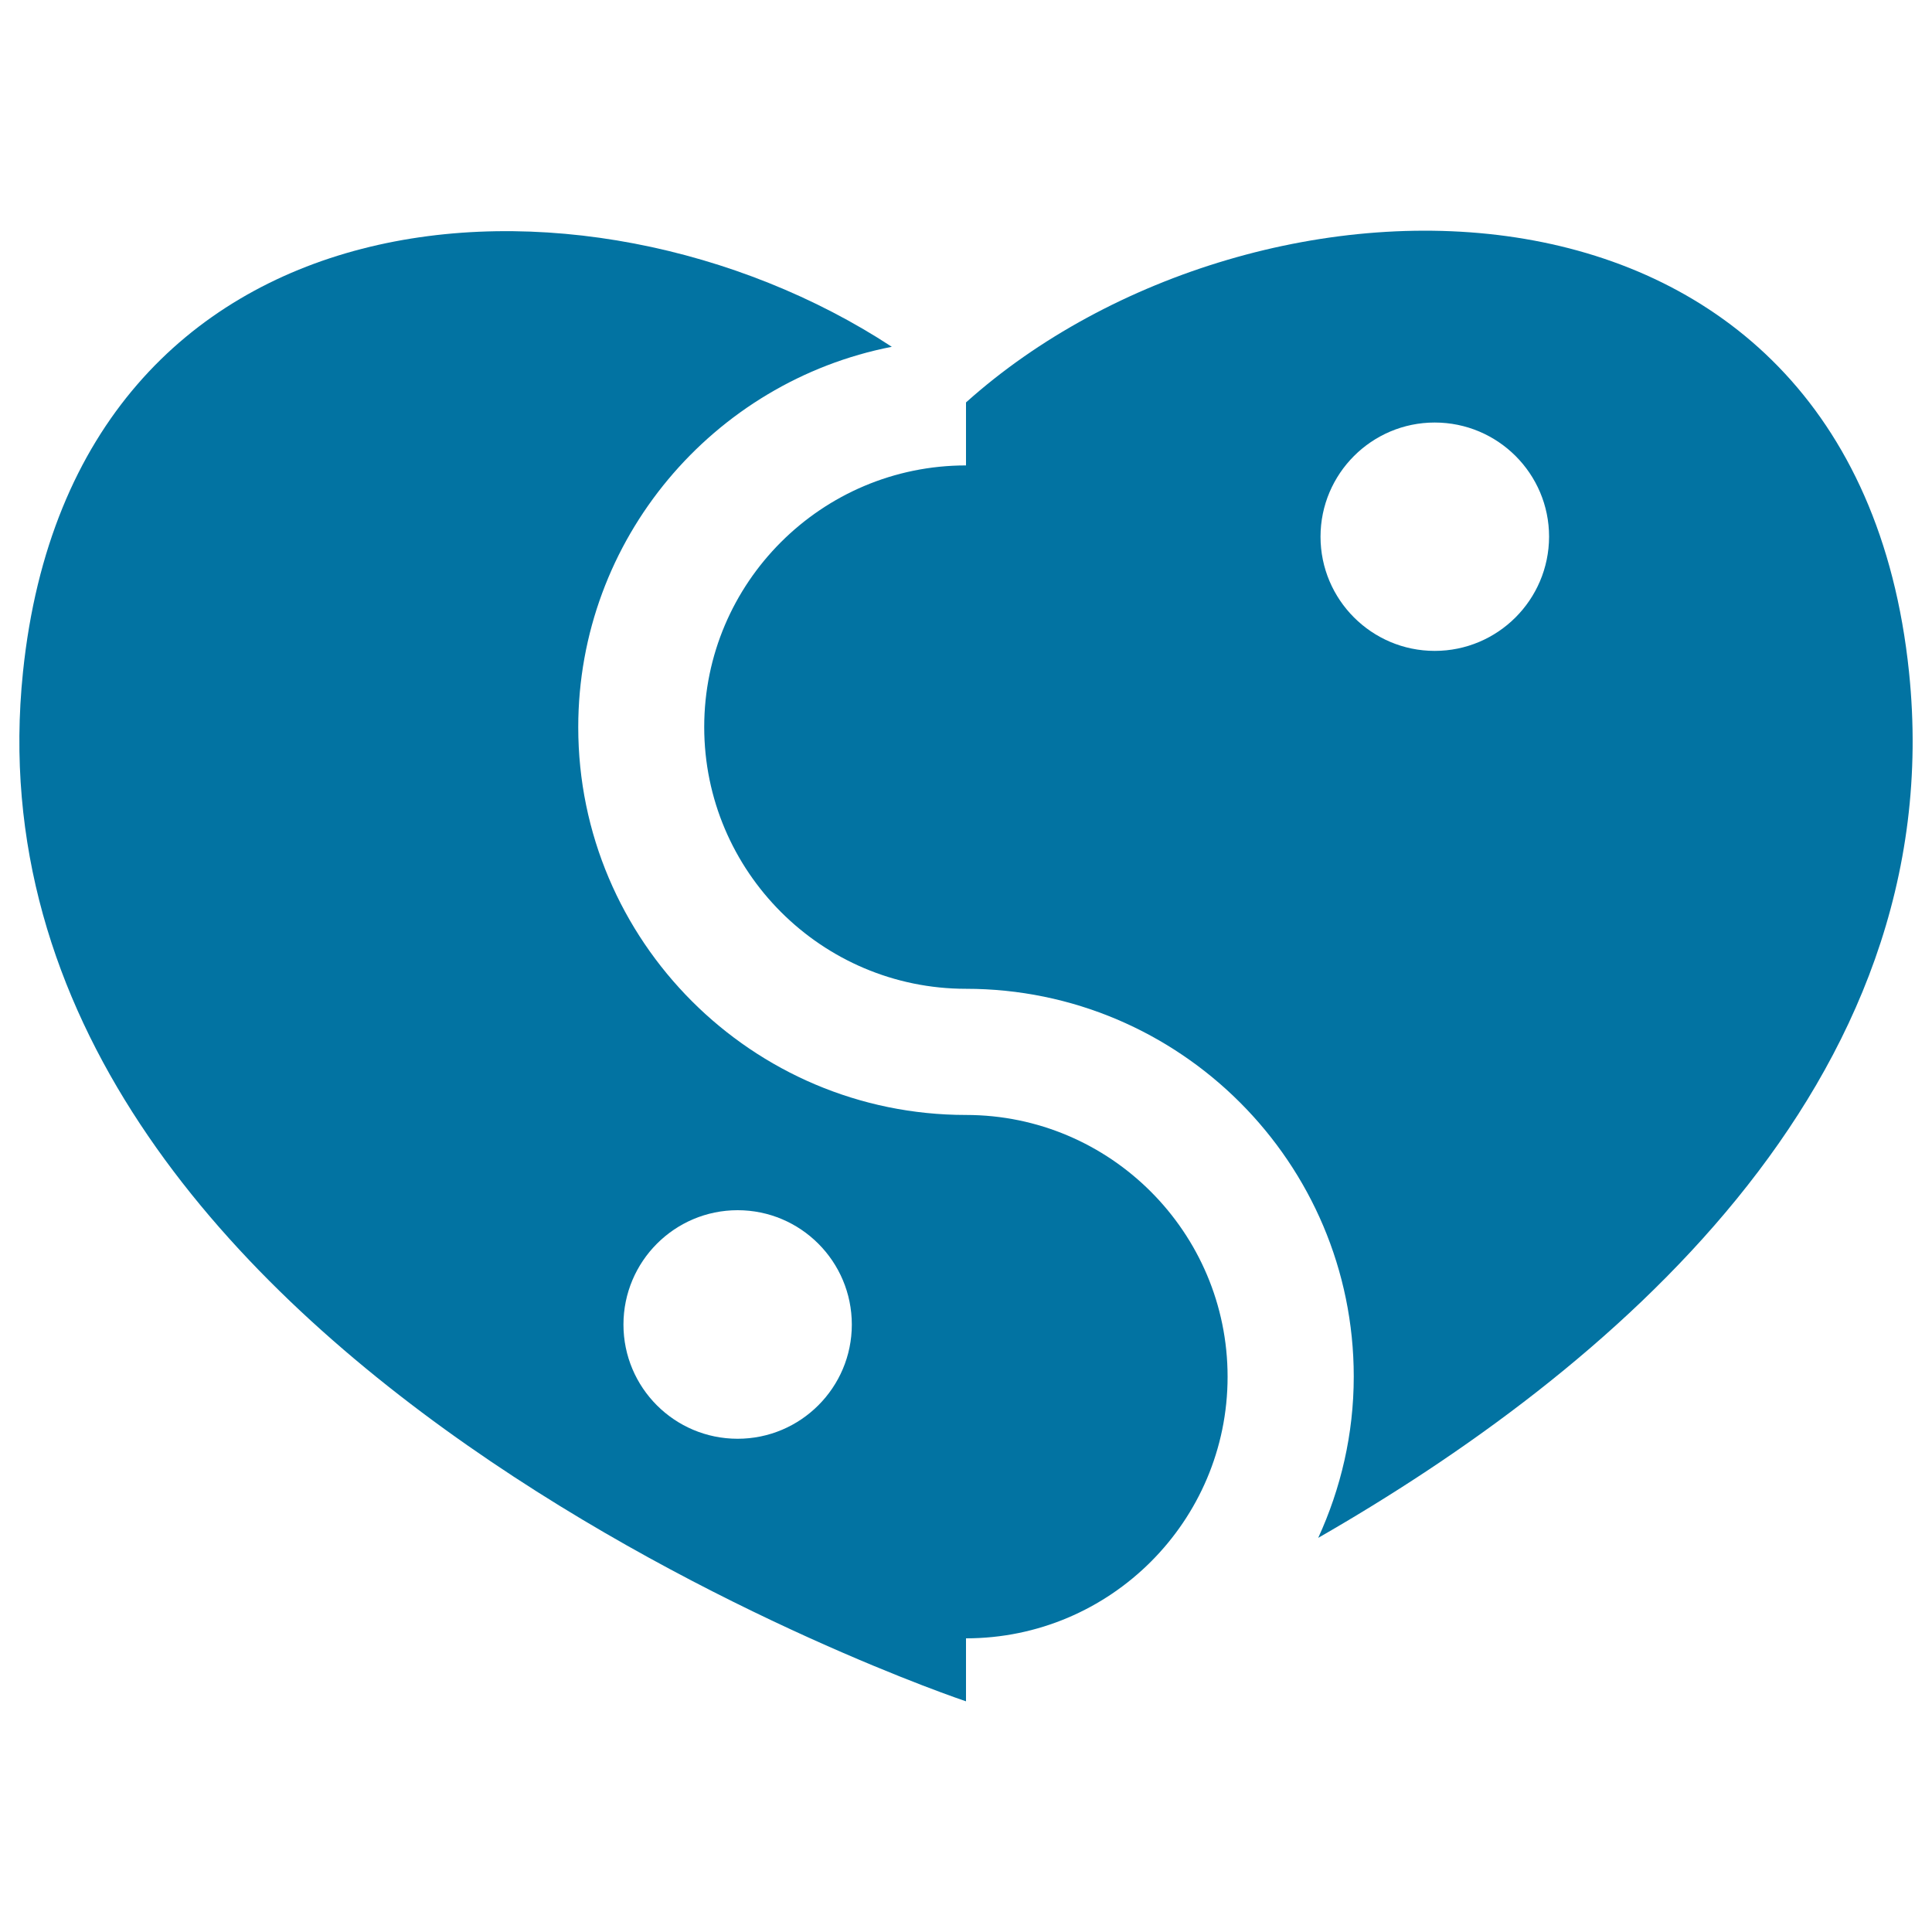
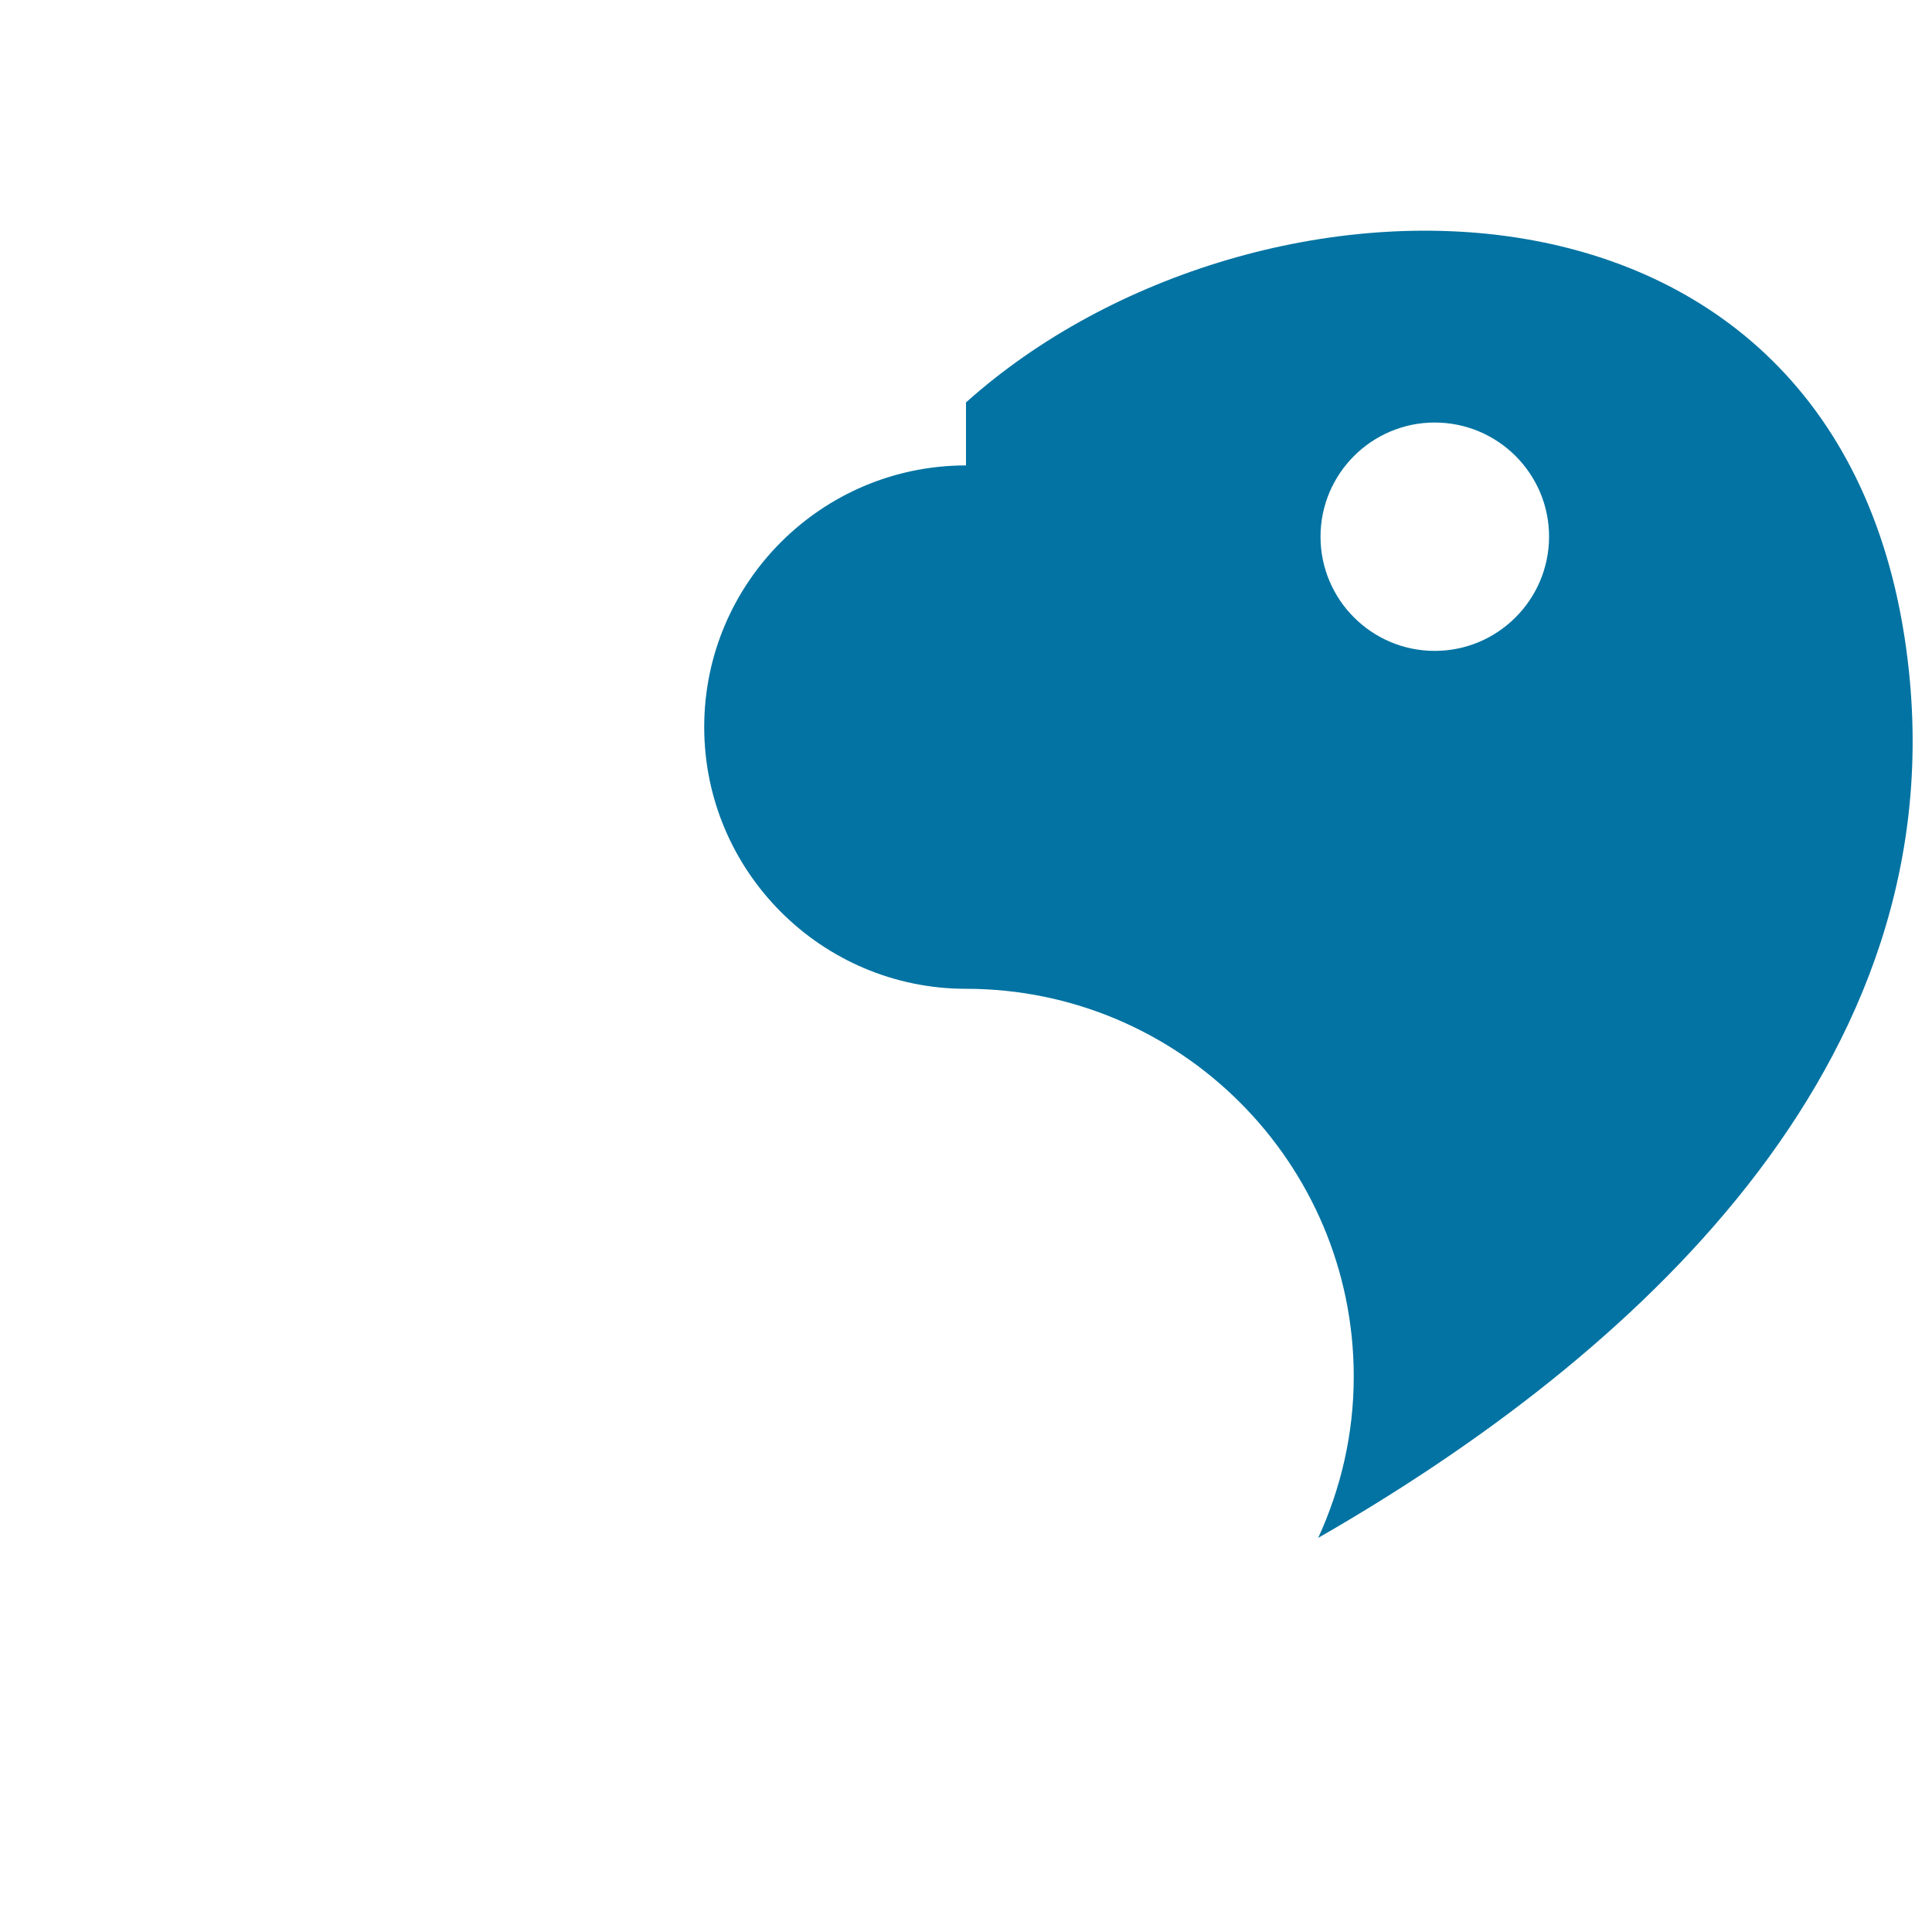
<svg xmlns="http://www.w3.org/2000/svg" viewBox="0 0 1000 1000" style="fill:#0273a2">
  <title>Harmony Heart SVG icon</title>
  <g>
    <g>
-       <path d="M500,848c74.7,0,135.4-60.7,135.4-135.4c0-74.7-60.7-135.5-135.4-135.5c-110.7,0-200.7-90.1-200.7-200.7c0-97.5,70-178.9,162.3-196.9C303.2,75.7,38.4,92,11.9,347.8C-25.2,705.1,500,880.6,500,880.6V848z M381.8,744.7c-32.7,0-59.1-26.5-59.1-59.1c0-32.7,26.5-59.2,59.1-59.2c32.6,0,59.1,26.5,59.1,59.2C440.9,718.2,414.4,744.7,381.8,744.7z" />
      <path d="M988.1,347.8C959.3,70.1,649.4,74.3,500,208.3v32.6c-74.7,0-135.5,60.7-135.5,135.4c0,74.7,60.8,135.5,135.5,135.5c110.7,0,200.7,90.1,200.7,200.7c0,29.8-6.7,58-18.4,83.5C830,711.2,1010.4,562.3,988.1,347.8z M742.6,336.9c-32.6,0-59.1-26.5-59.1-59.1c0-32.6,26.5-59.1,59.1-59.1c32.7,0,59.2,26.5,59.2,59.1C801.7,310.5,775.2,336.9,742.6,336.9z" />
    </g>
  </g>
</svg>